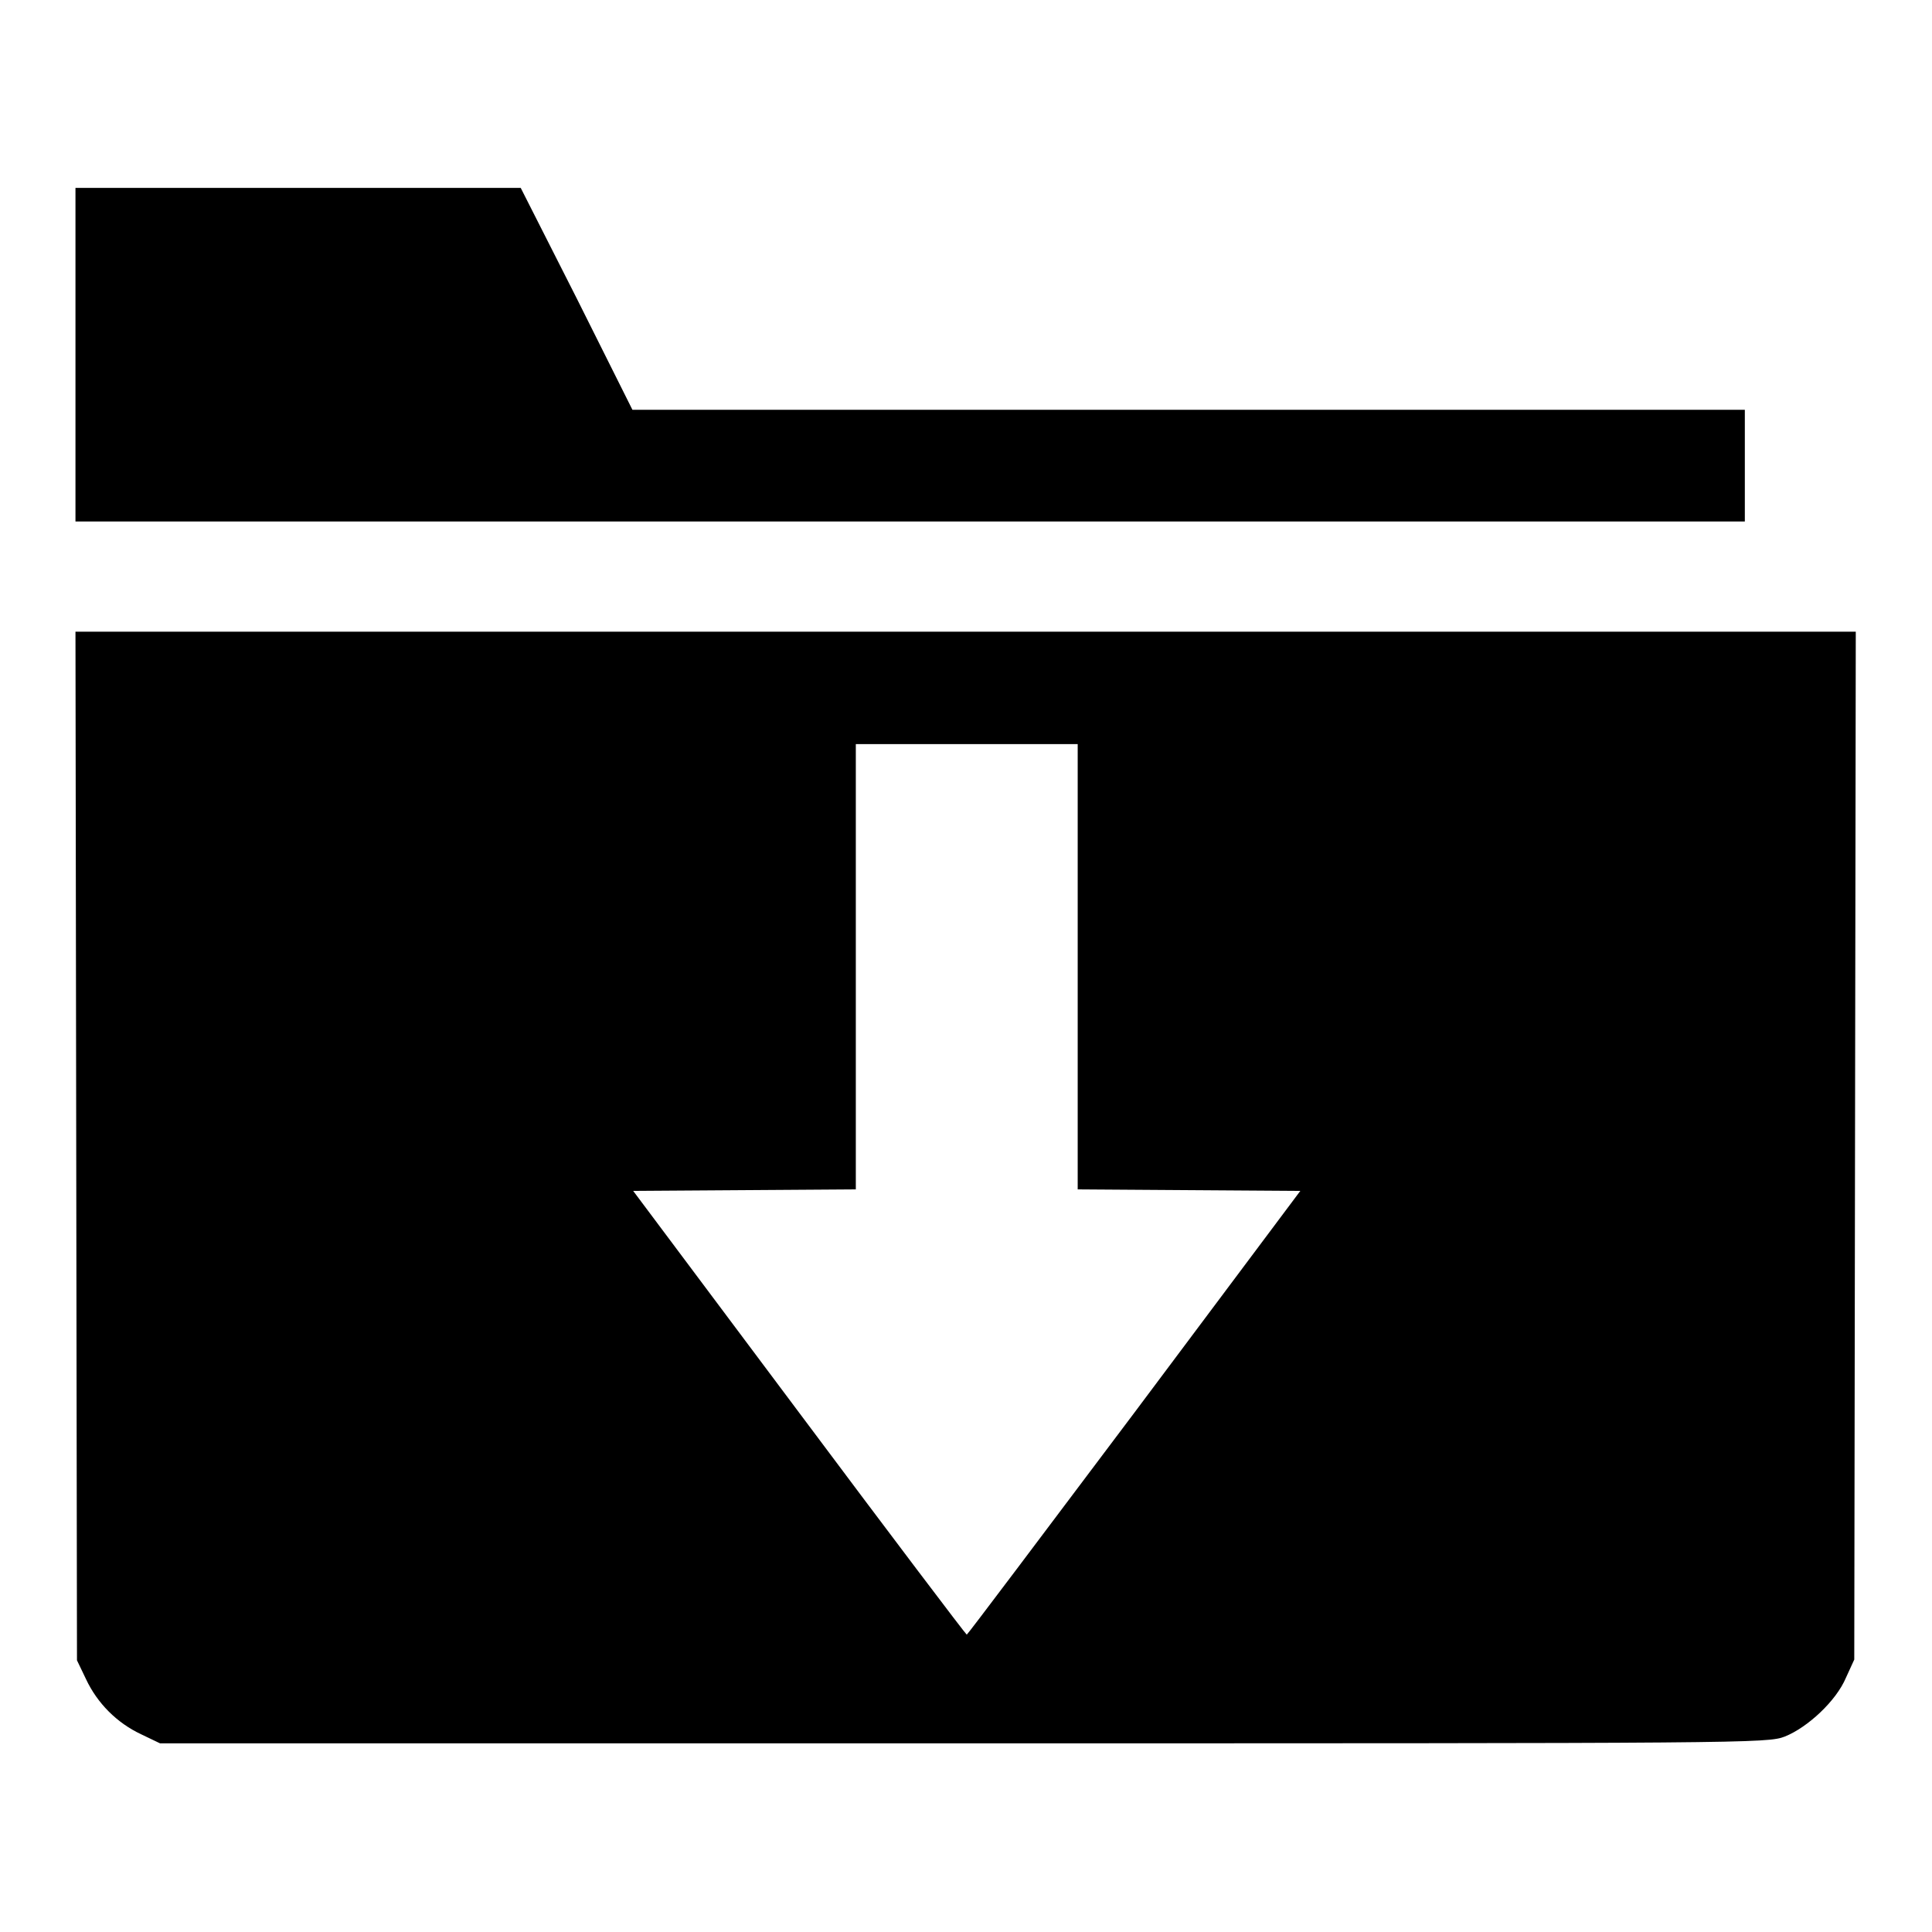
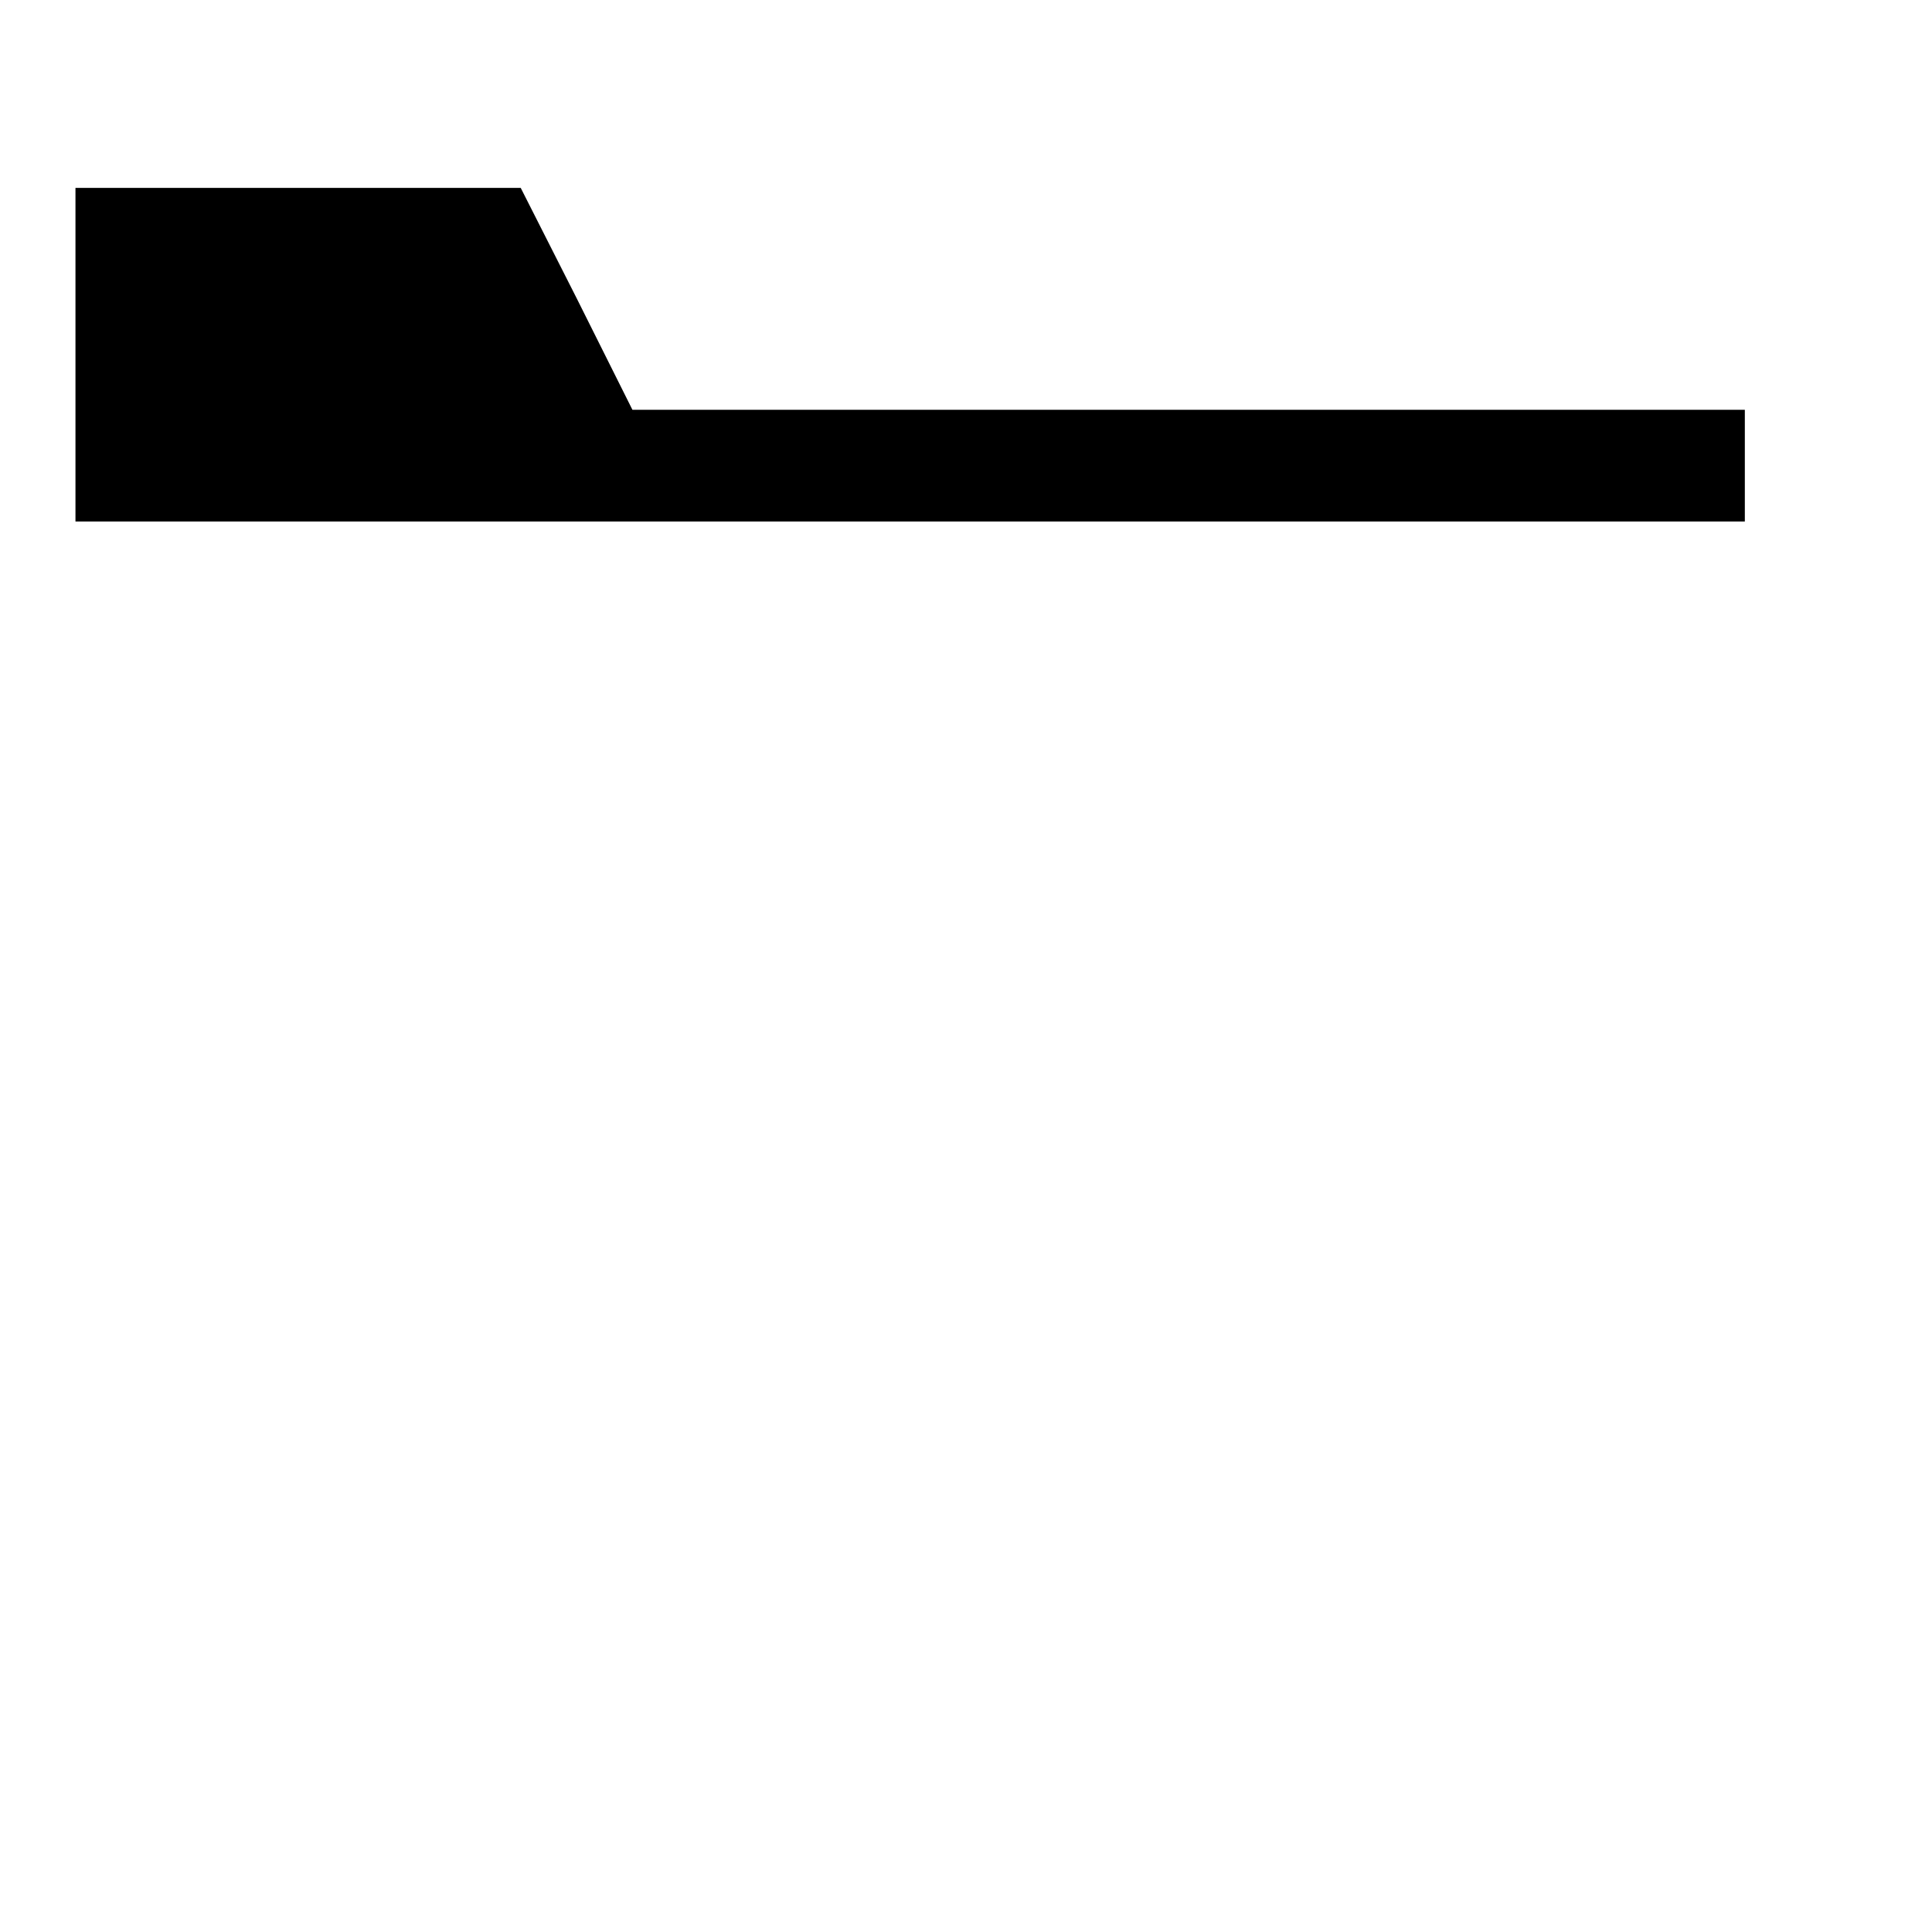
<svg xmlns="http://www.w3.org/2000/svg" version="1.1" x="0px" y="0px" viewBox="0 0 256 256" enable-background="new 0 0 256 256" xml:space="preserve">
  <g>
    <g>
      <g>
        <path fill="#000000" d="M10,47v22.1h110.6h110.6v-7.4v-7.4h-73.7H83.8l-7.4-14.8L69,24.9H39.5H10V47z" />
-         <path fill="#000000" d="M10.1,151.9l0.1,68.1l1.2,2.5c1.5,3.2,4.1,5.8,7.3,7.3l2.5,1.2h106.5c104,0,106.5,0,108.8-0.9c3-1.2,6.8-4.7,8.1-7.8l1.1-2.4l0.1-68.1l0.1-68.1H128H10L10.1,151.9z M142.8,128.1v29.5l14.7,0.1l14.8,0.1l-22,29.4c-12.1,16.1-22.1,29.4-22.2,29.4s-10.1-13.2-22.2-29.4l-22-29.4l14.8-0.1l14.7-0.1v-29.5V98.6H128h14.8V128.1z" />
      </g>
    </g>
  </g>
</svg>